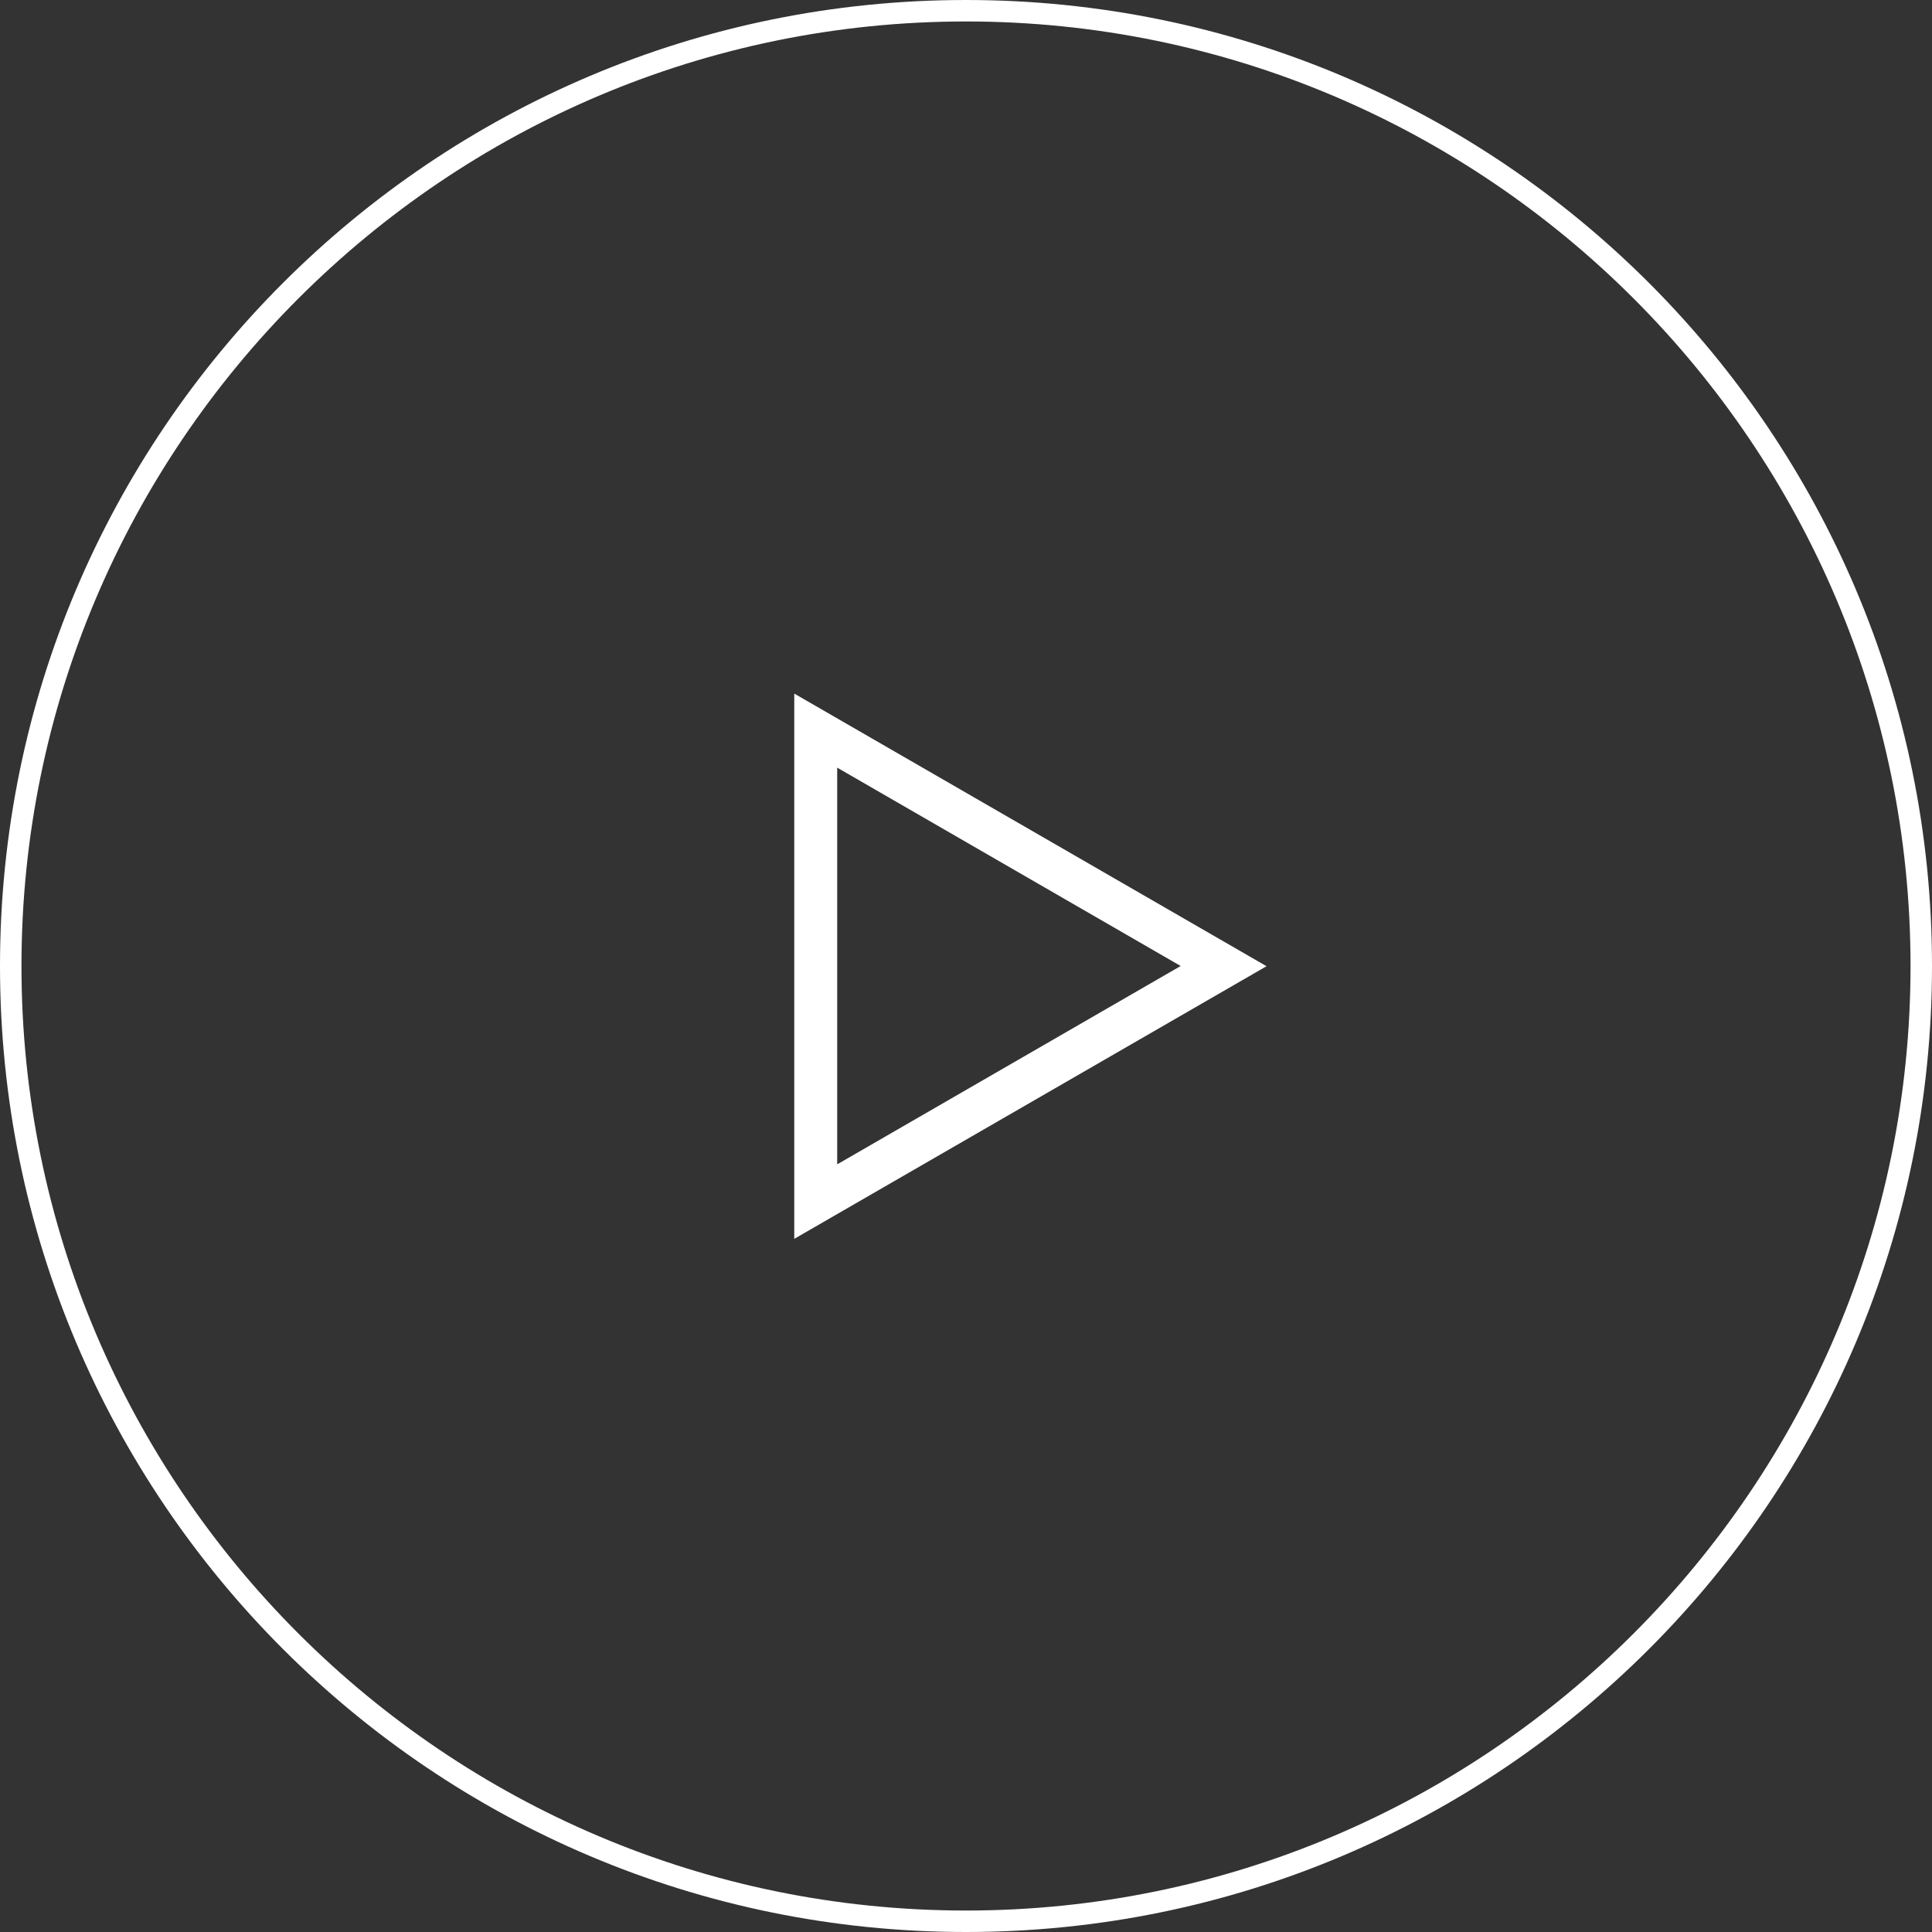
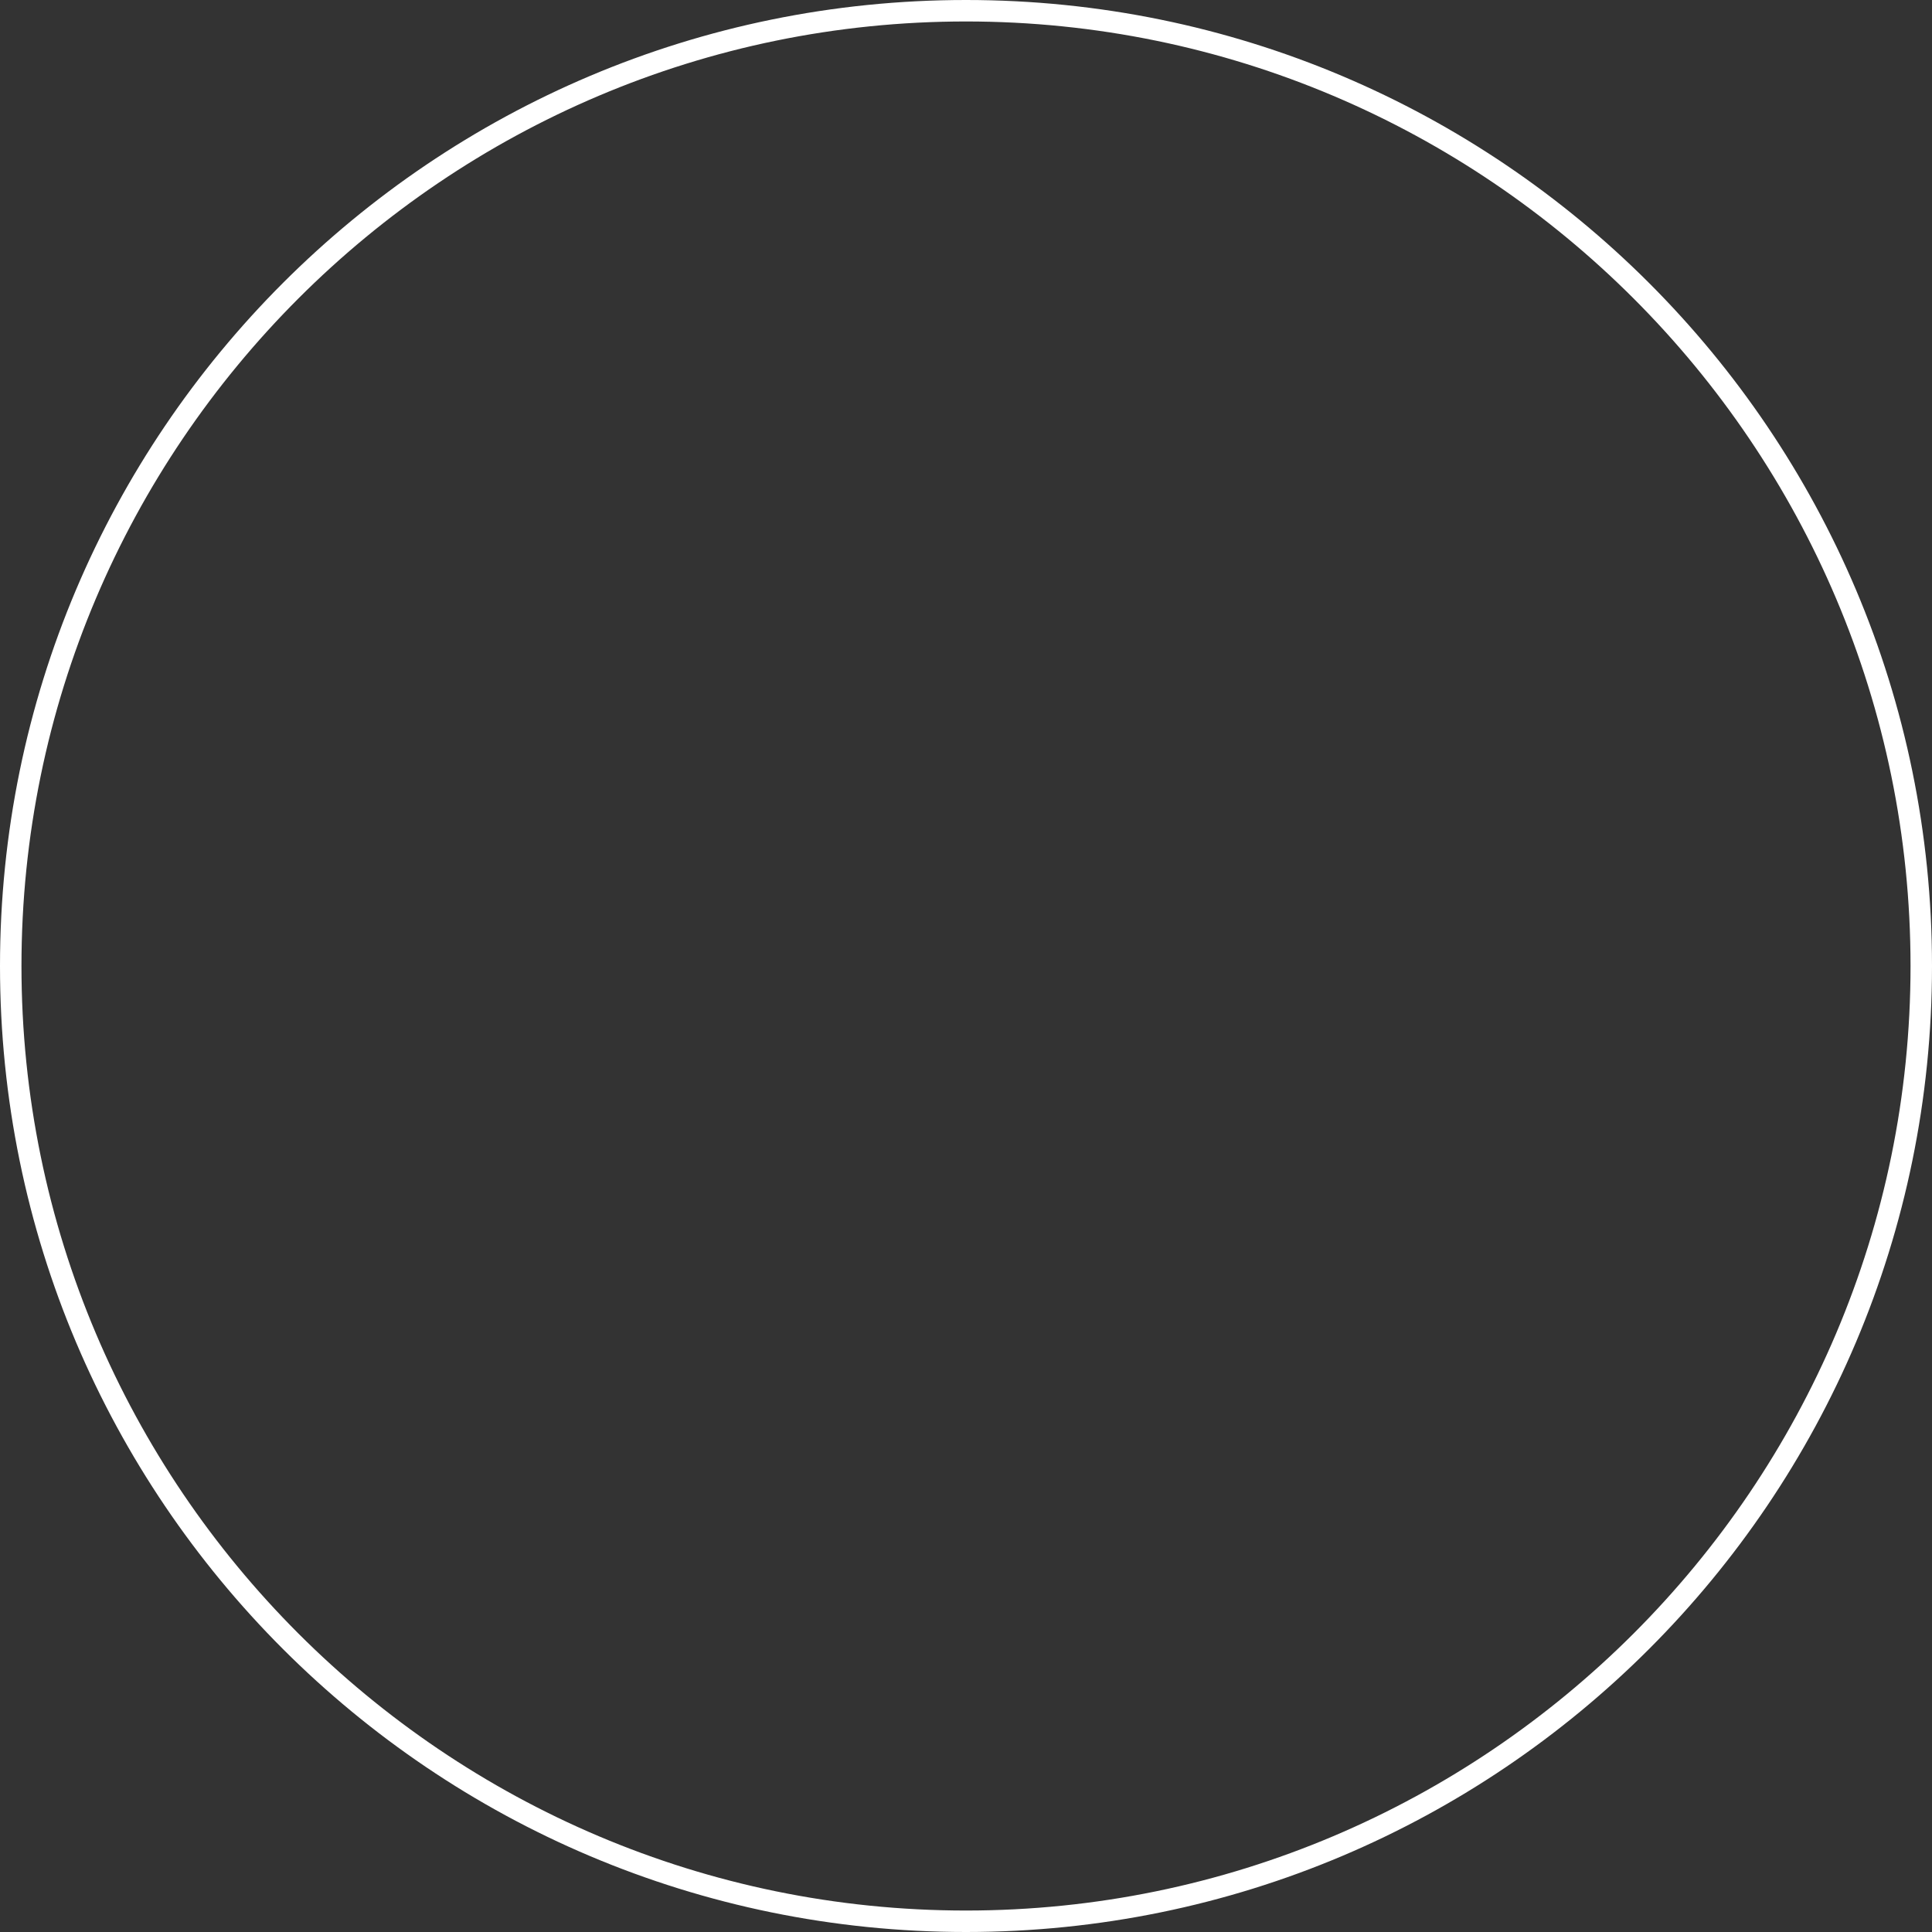
<svg xmlns="http://www.w3.org/2000/svg" id="_レイヤー_2" viewBox="0 0 90 90">
  <rect x="0" y="0" width="90" height="90" fill="#333333" stroke="none" />
  <defs>
    <style>.cls-1{fill:#fff;}</style>
  </defs>
  <g id="text_visual">
    <path class="cls-1" d="m45,1c24.26,0,44,19.74,44,44s-19.74,44-44,44S1,69.26,1,45,20.74,1,45,1m0-1C20.15,0,0,20.15,0,45s20.15,45,45,45,45-20.15,45-45S69.85,0,45,0h0Z" />
-     <path class="cls-1" d="m39,35.76l16,9.24-16,9.24v-18.48m-2-3.46v25.41l22-12.7-22-12.7h0Z" />
  </g>
</svg>